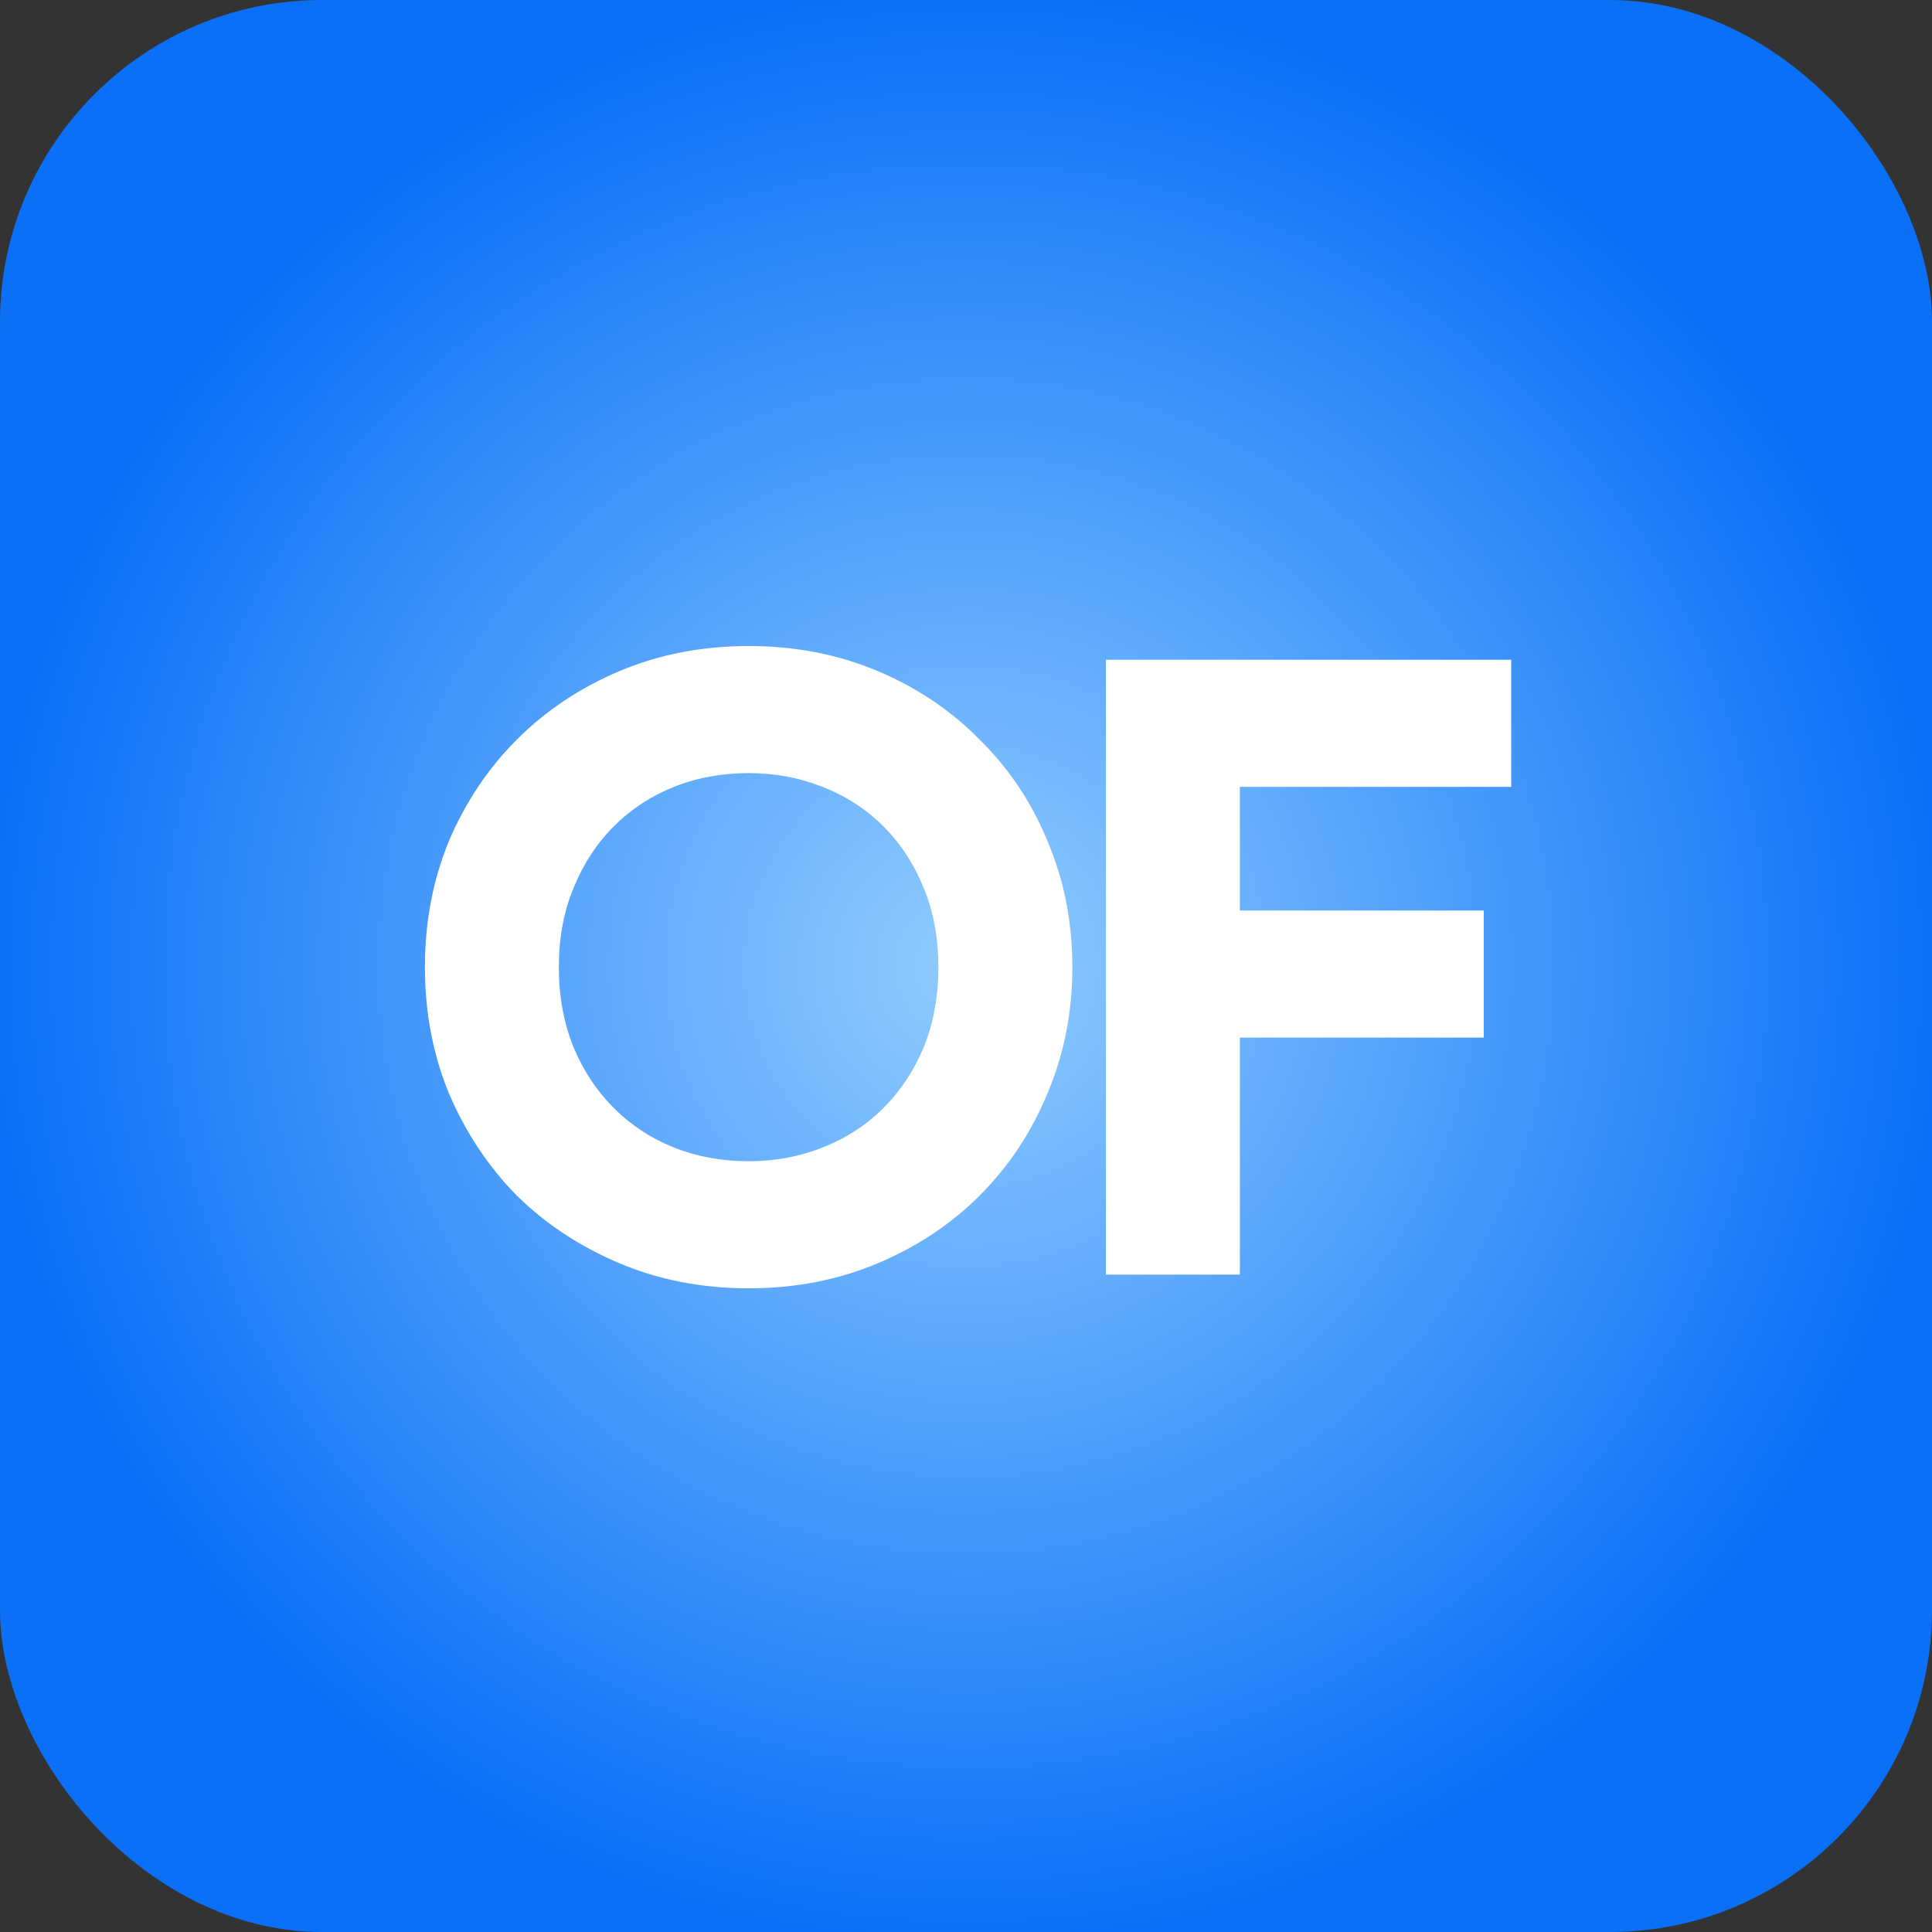
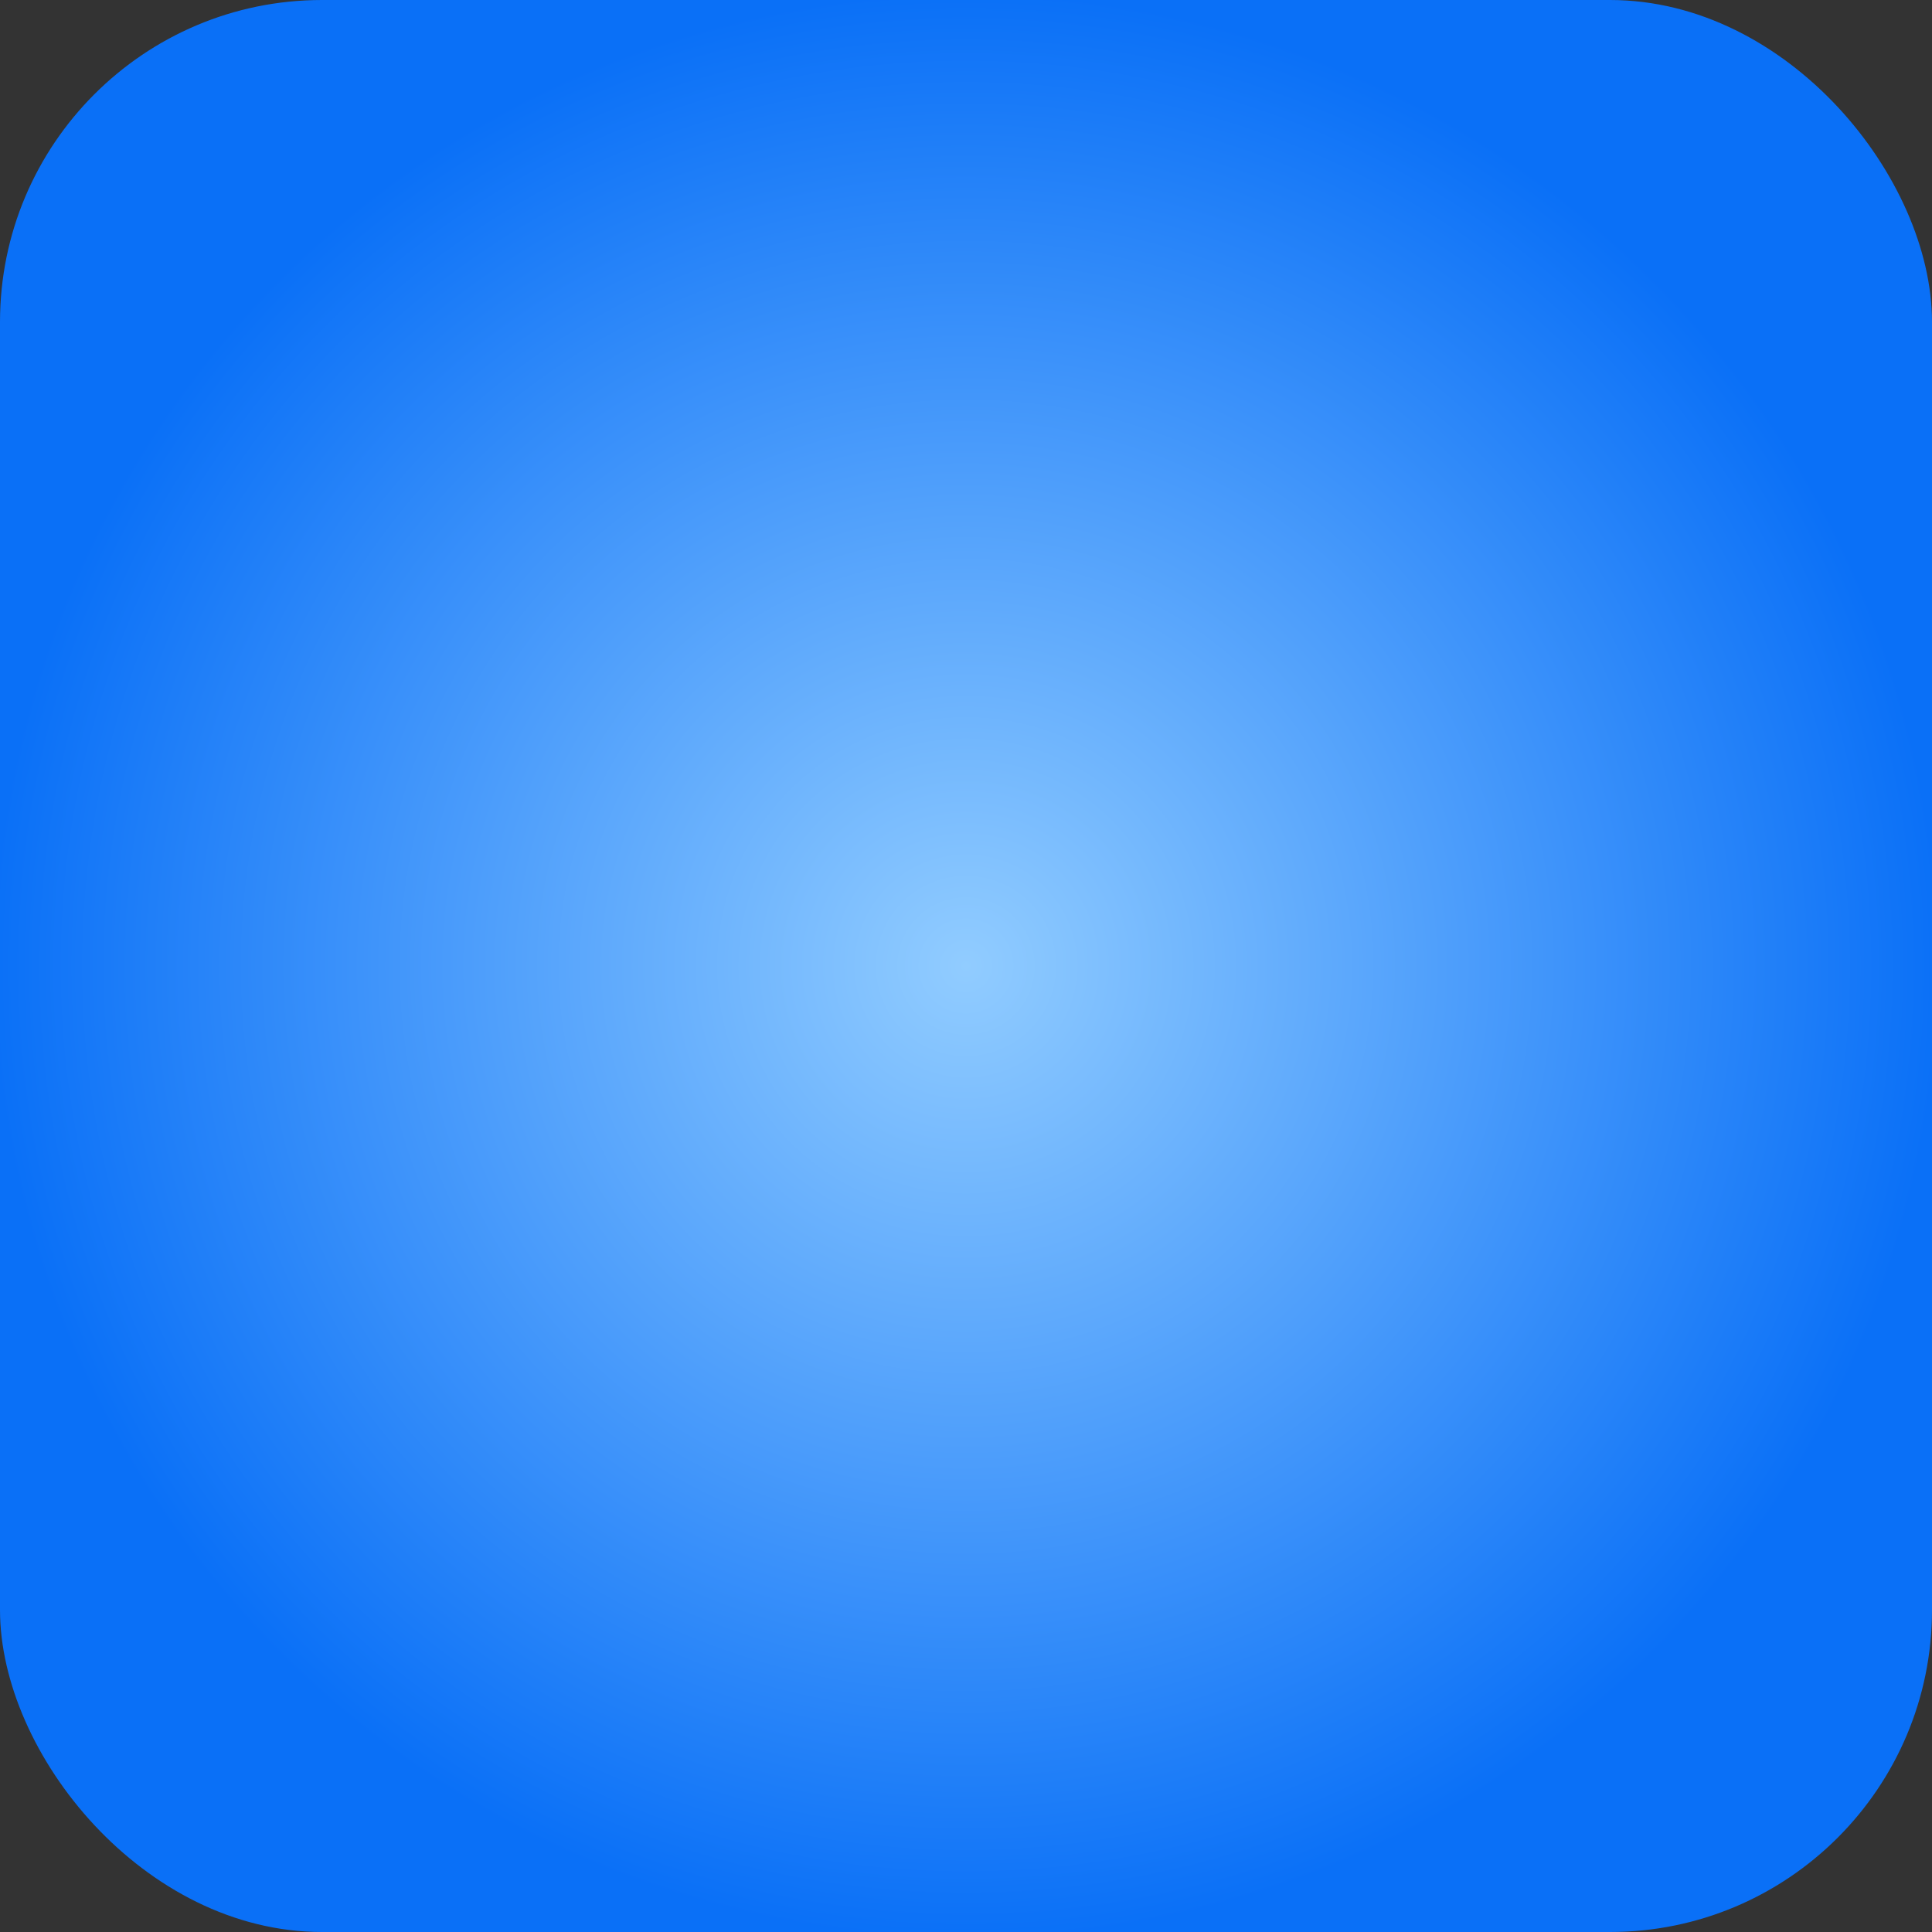
<svg xmlns="http://www.w3.org/2000/svg" width="72" height="72" viewBox="0 0 72 72" fill="none">
  <rect x="0" y="0" width="72" height="72" fill="#333333" stroke="none" />
  <rect width="72" height="72" rx="12" fill="url(#paint0_radial_12015_4807)" />
-   <path d="M27.899 48.012C26.171 48.012 24.571 47.703 23.099 47.084C21.627 46.465 20.347 45.623 19.259 44.556C18.193 43.468 17.35 42.199 16.731 40.748C16.134 39.297 15.835 37.729 15.835 36.044C15.835 34.359 16.134 32.791 16.731 31.34C17.35 29.889 18.193 28.631 19.259 27.564C20.347 26.476 21.627 25.623 23.099 25.004C24.571 24.385 26.171 24.076 27.899 24.076C29.627 24.076 31.227 24.385 32.699 25.004C34.171 25.623 35.441 26.476 36.507 27.564C37.595 28.631 38.438 29.889 39.035 31.34C39.654 32.791 39.963 34.359 39.963 36.044C39.963 37.729 39.654 39.297 39.035 40.748C38.438 42.199 37.595 43.468 36.507 44.556C35.441 45.623 34.171 46.465 32.699 47.084C31.227 47.703 29.627 48.012 27.899 48.012ZM27.899 43.276C28.881 43.276 29.798 43.105 30.651 42.764C31.526 42.423 32.283 41.932 32.923 41.292C33.563 40.652 34.065 39.895 34.427 39.02C34.79 38.124 34.971 37.132 34.971 36.044C34.971 34.956 34.79 33.975 34.427 33.1C34.065 32.204 33.563 31.436 32.923 30.796C32.283 30.156 31.526 29.665 30.651 29.324C29.798 28.983 28.881 28.812 27.899 28.812C26.897 28.812 25.969 28.983 25.115 29.324C24.262 29.665 23.515 30.156 22.875 30.796C22.235 31.436 21.734 32.204 21.371 33.1C21.009 33.975 20.827 34.956 20.827 36.044C20.827 37.132 21.009 38.124 21.371 39.02C21.734 39.895 22.235 40.652 22.875 41.292C23.515 41.932 24.262 42.423 25.115 42.764C25.969 43.105 26.897 43.276 27.899 43.276ZM41.215 24.588H56.319V29.324H46.207V33.932H55.295V38.668H46.207V47.5H41.215V24.588Z" fill="white" />
  <defs>
    <radialGradient id="paint0_radial_12015_4807" cx="0" cy="0" r="1" gradientUnits="userSpaceOnUse" gradientTransform="translate(36 36) rotate(90) scale(36)">
      <stop stop-color="#91CCFF" />
      <stop offset="1" stop-color="#0A70F7" />
    </radialGradient>
  </defs>
</svg>